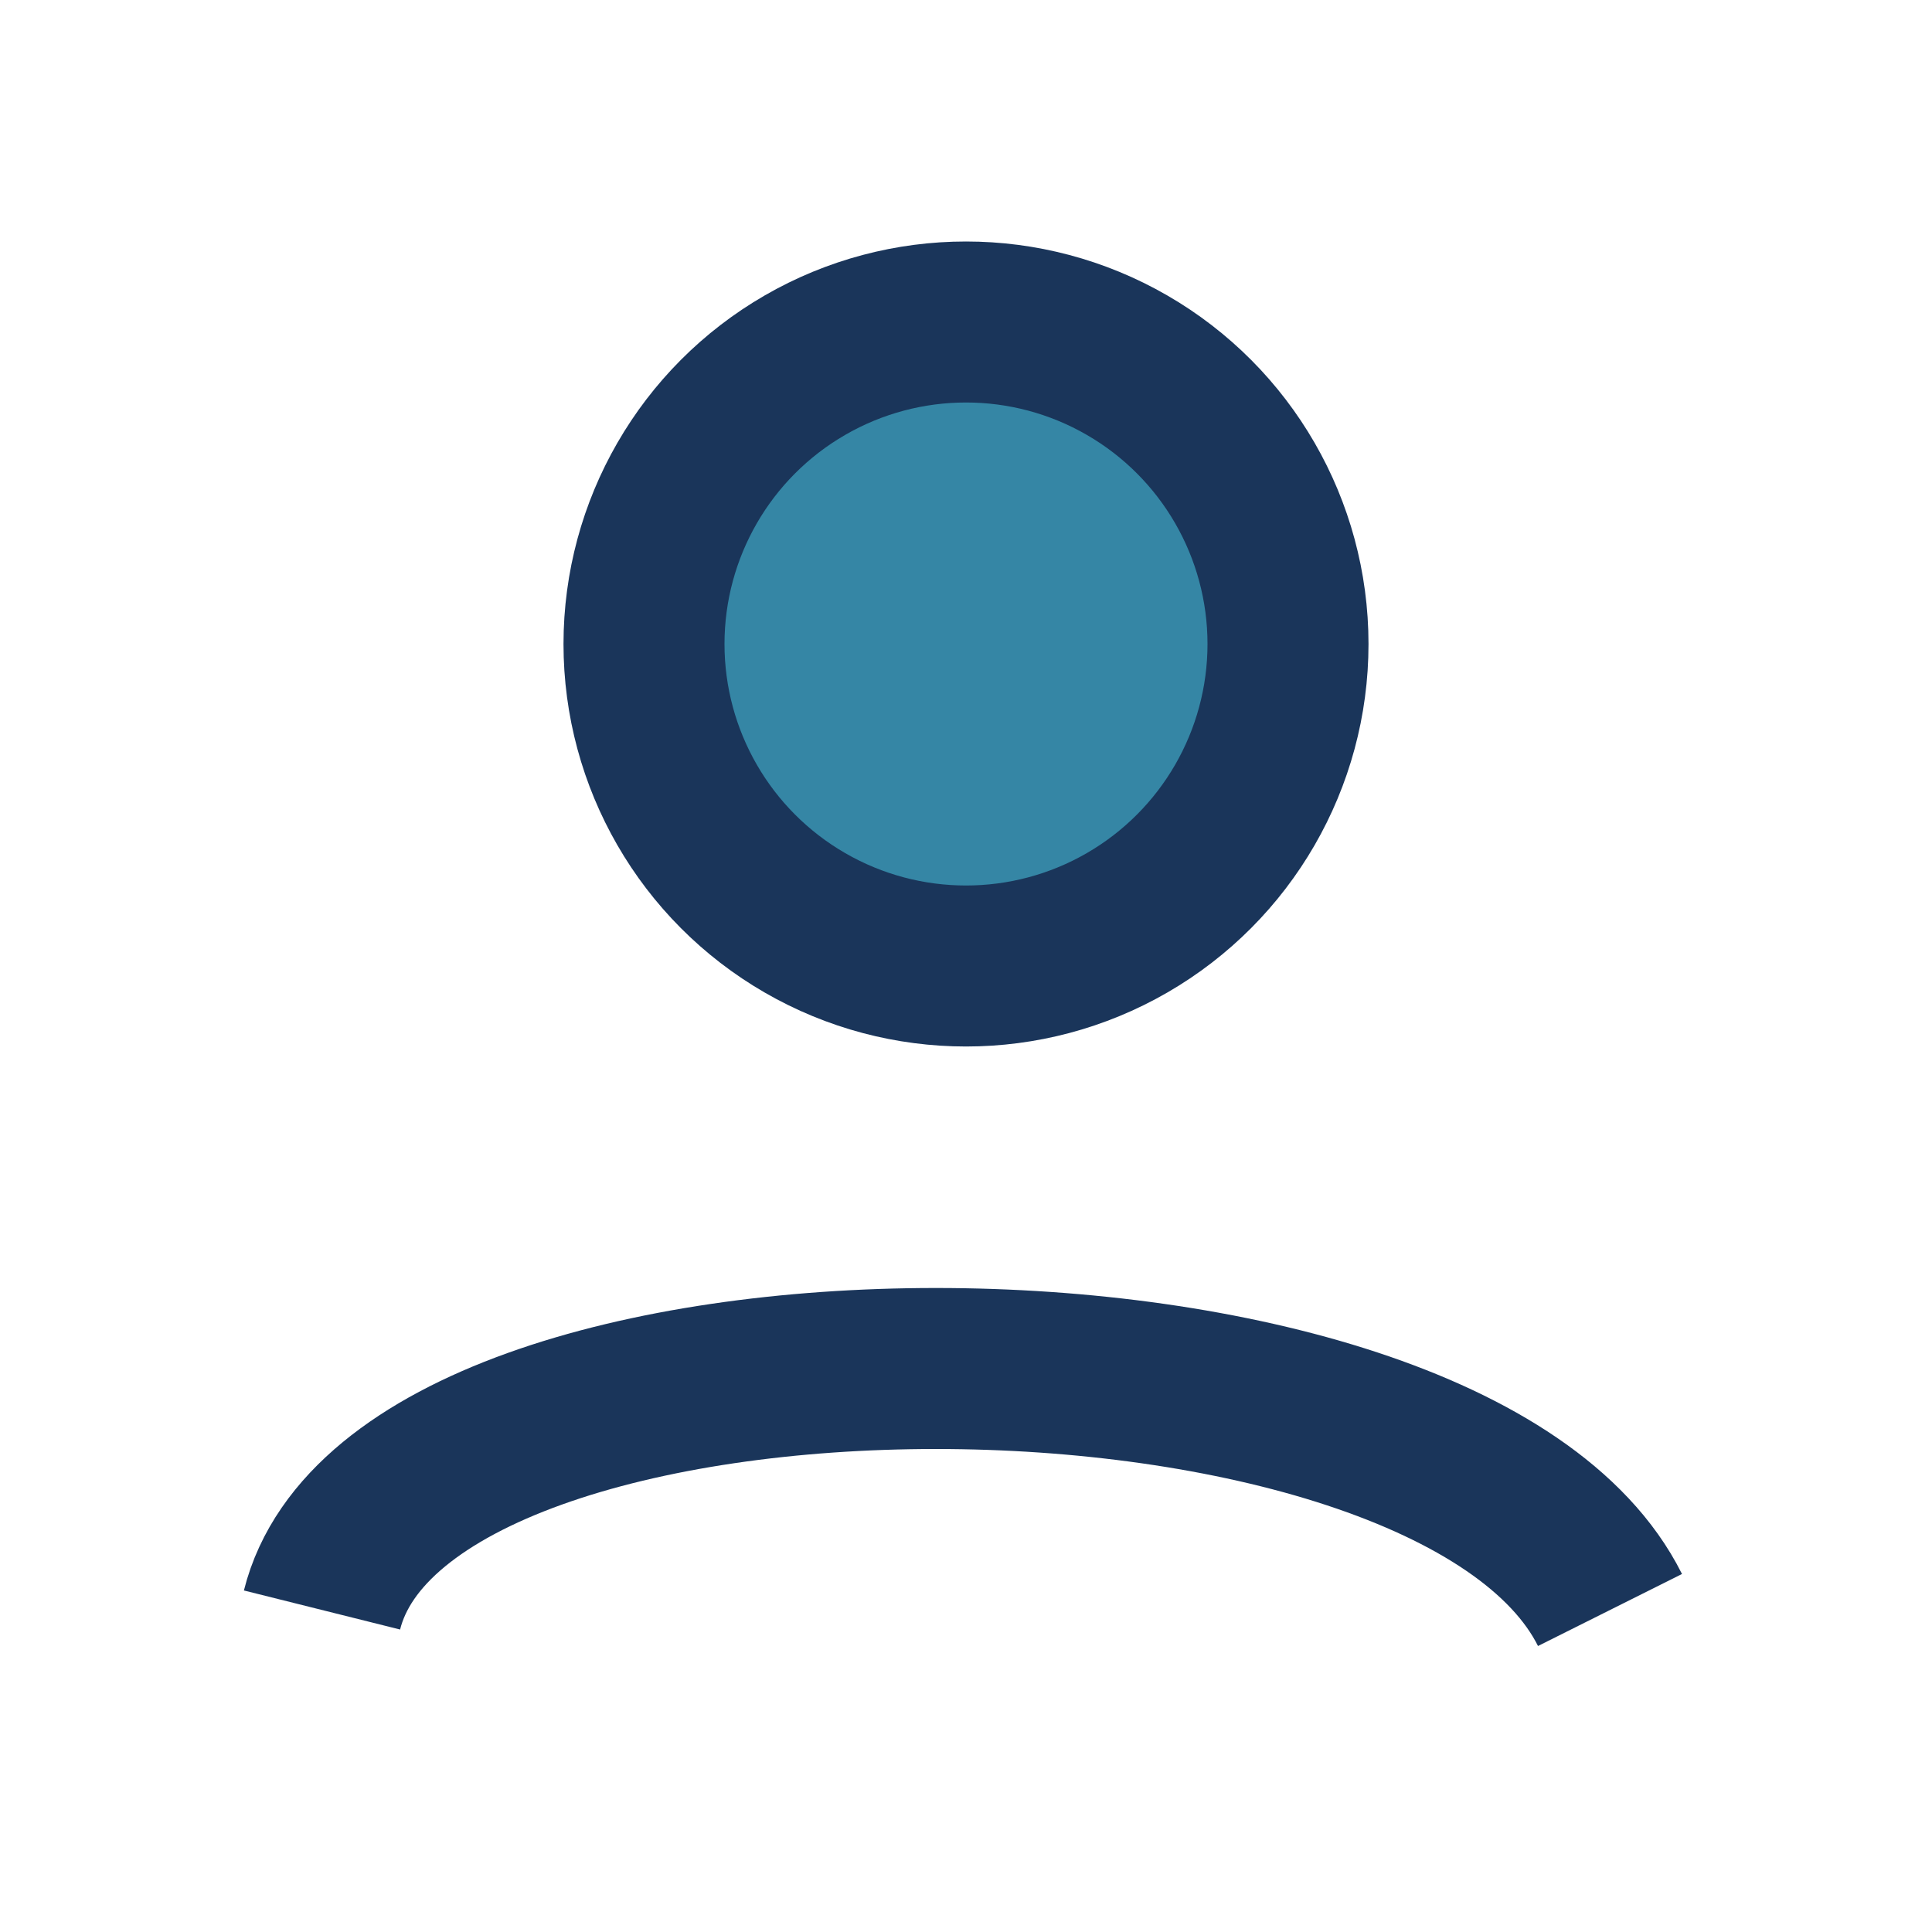
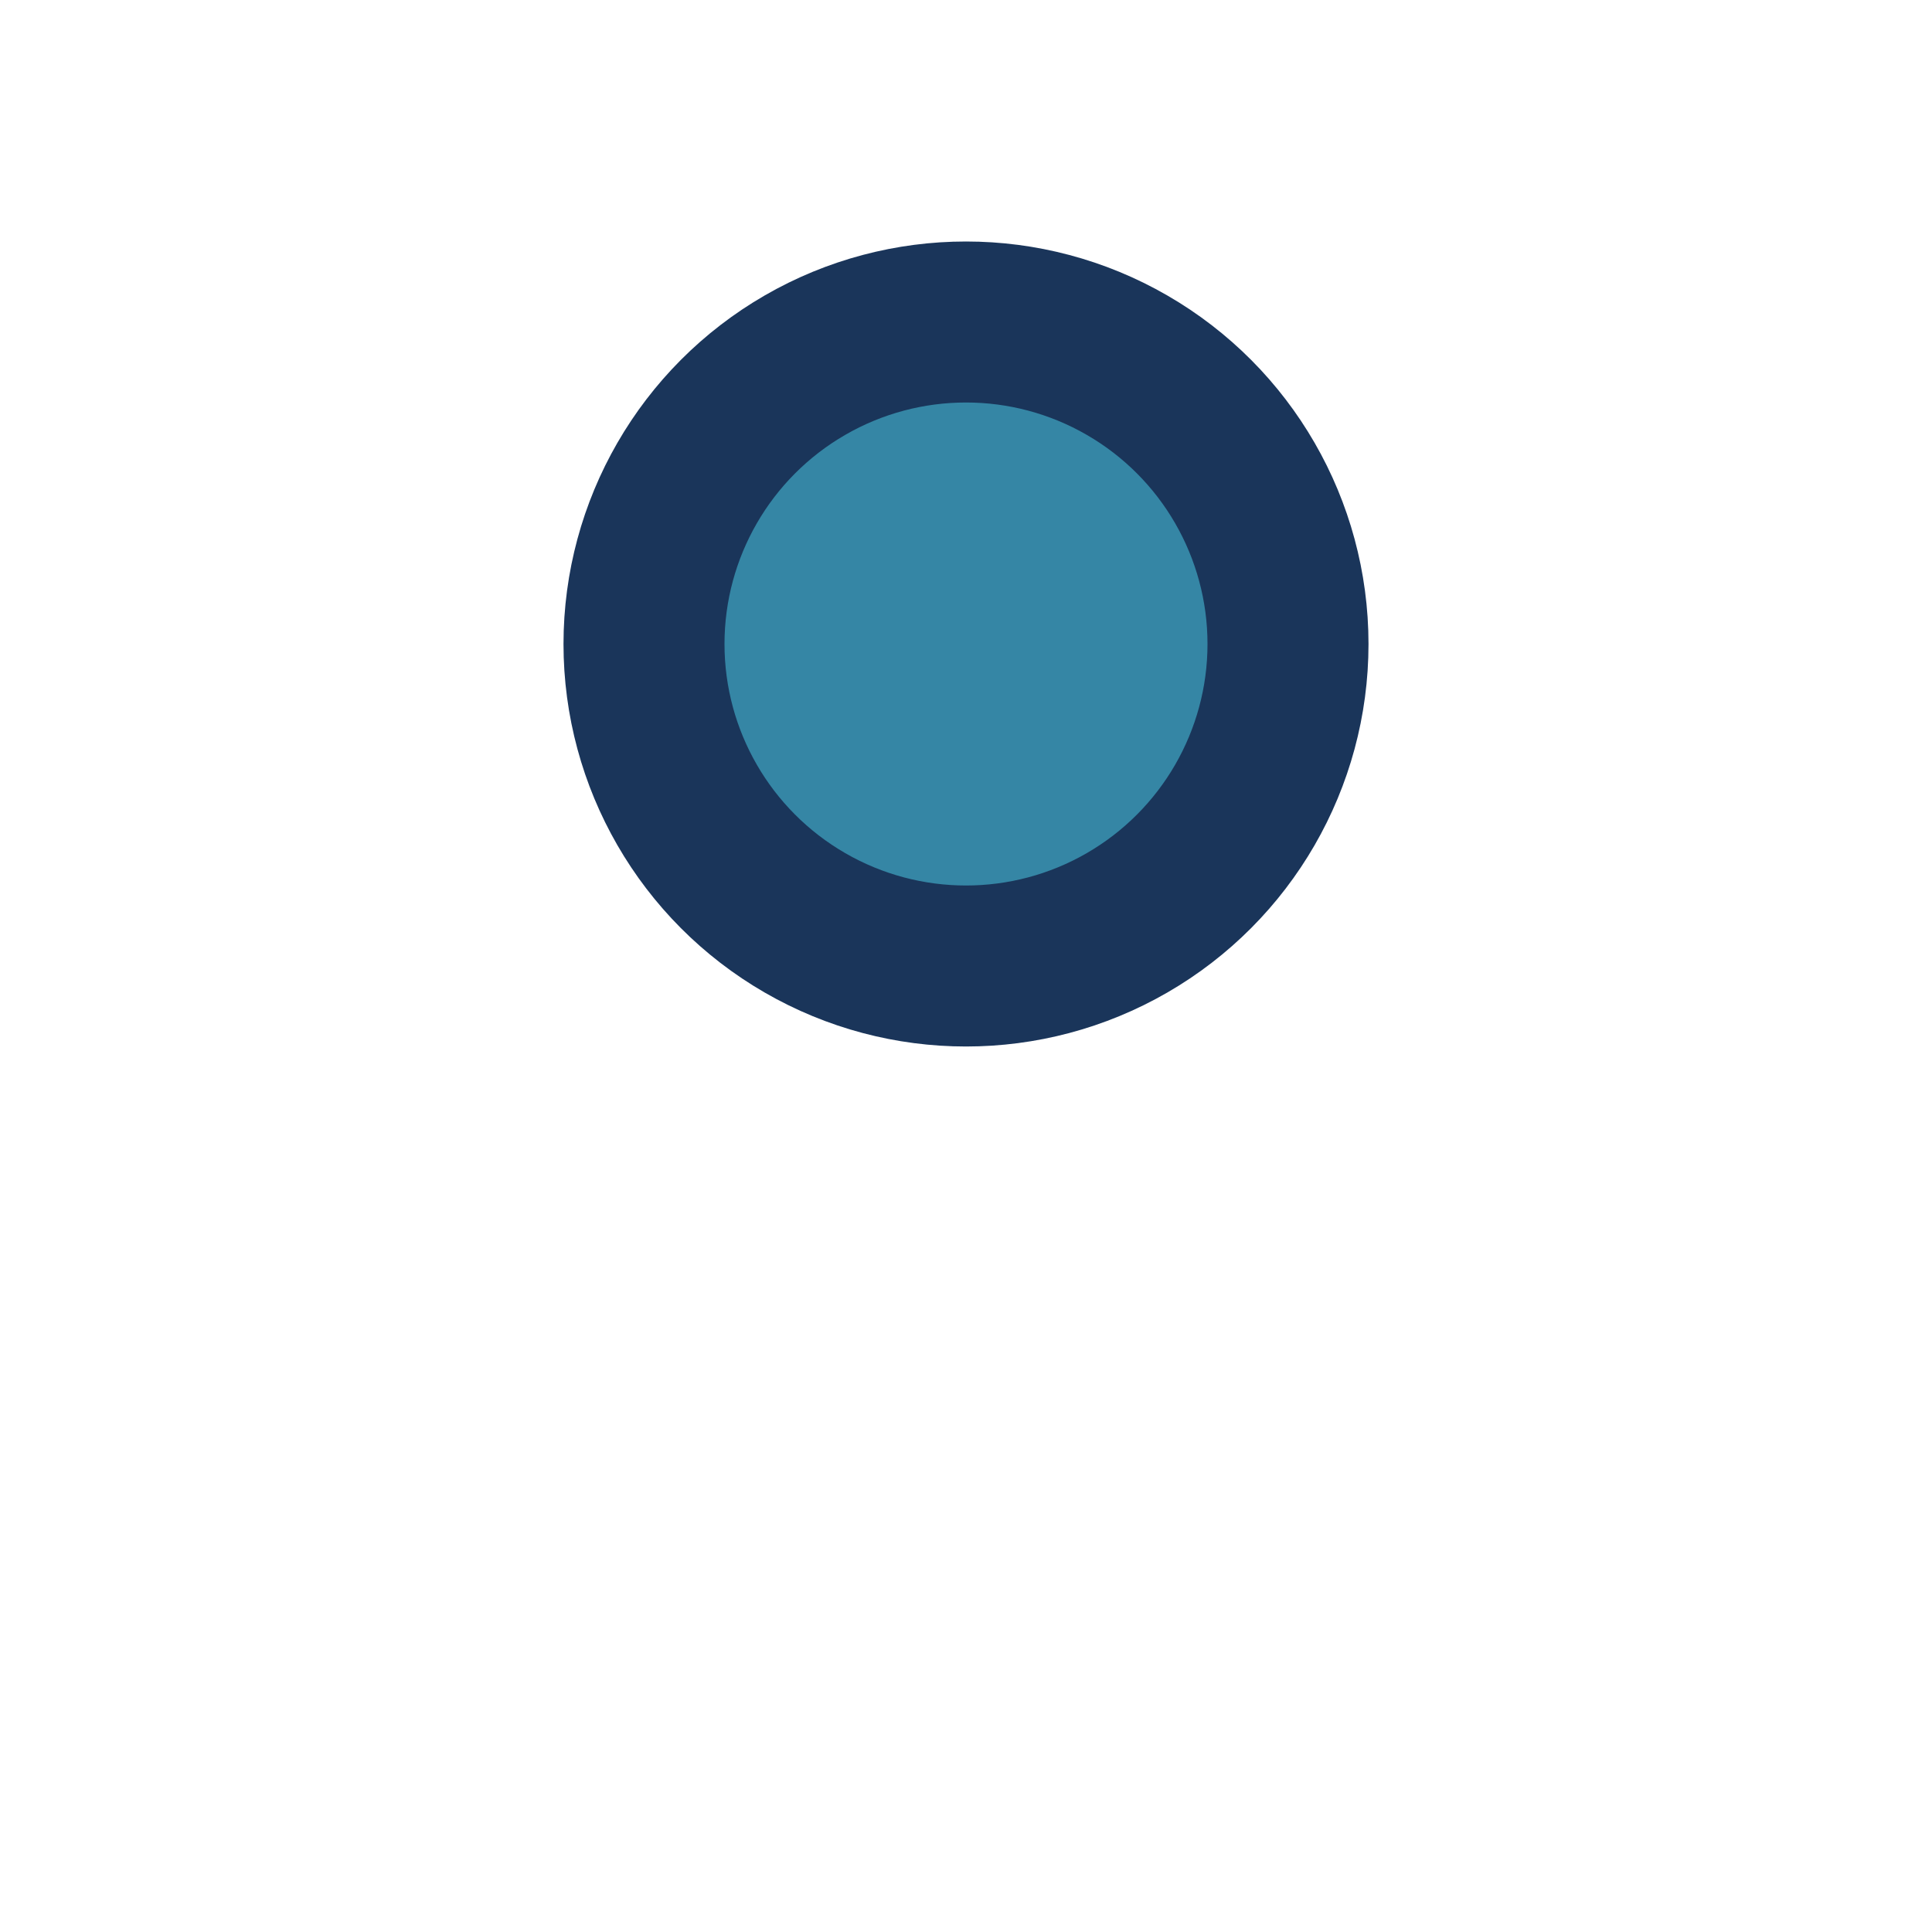
<svg xmlns="http://www.w3.org/2000/svg" width="24" height="24" viewBox="0 0 24 24">
  <circle cx="12" cy="8" r="4" fill="#3586A5" stroke="#1A355A" stroke-width="2" />
-   <path d="M4 20c1-4 14-4 16 0" stroke="#1A355A" stroke-width="2" fill="none" />
</svg>